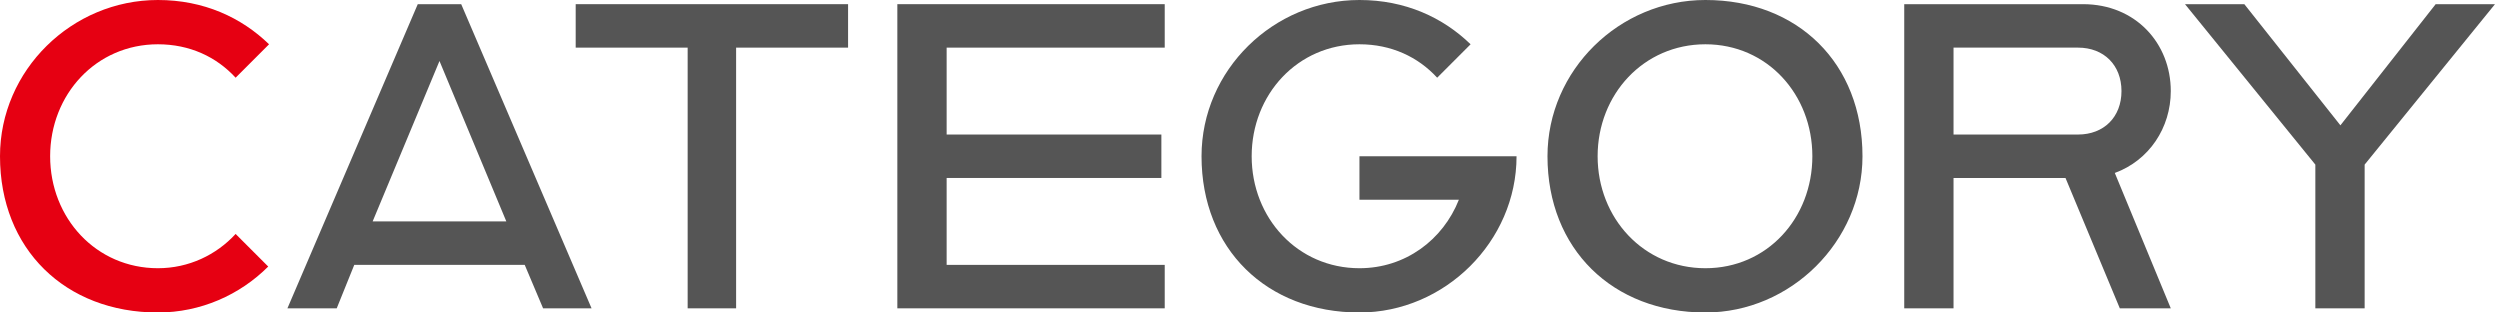
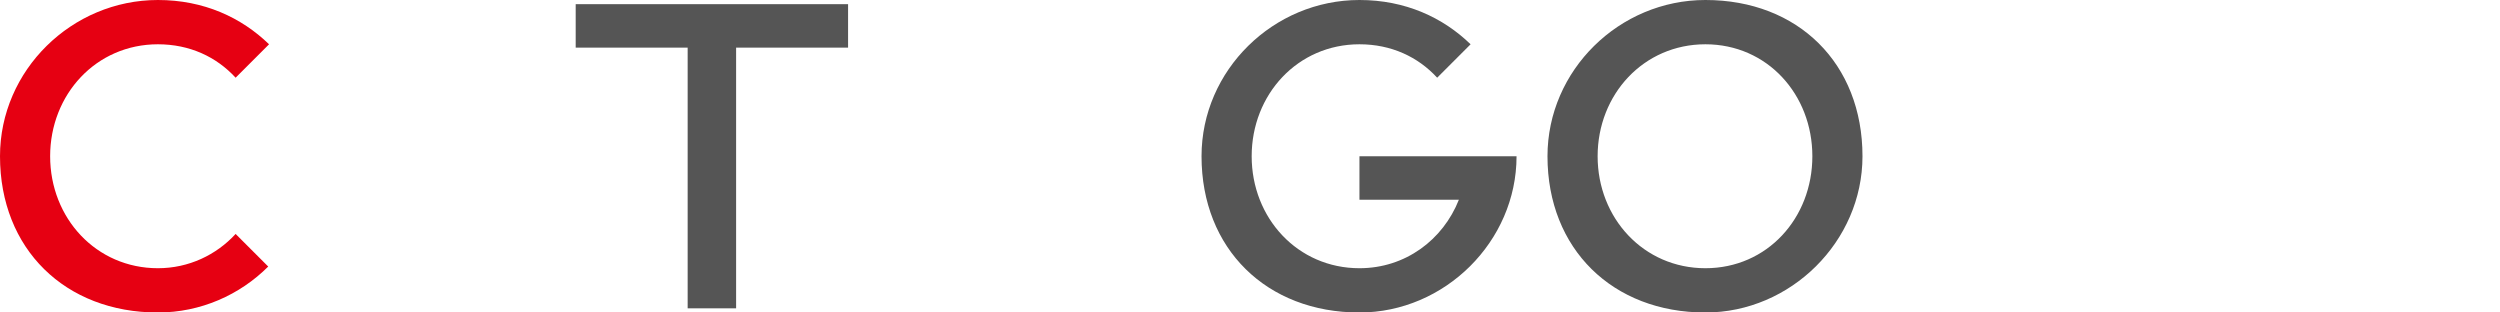
<svg xmlns="http://www.w3.org/2000/svg" width="160" height="20" viewBox="0 0 160 20" fill="none">
  <path d="M0 10C0 4.492 4.599 0 10.107 0C13.048 0 15.454 1.123 17.219 2.834L15.08 4.973C13.85 3.636 12.139 2.834 10.107 2.834C6.15 2.834 3.209 6.043 3.209 10C3.209 13.957 6.15 17.166 10.107 17.166C12.086 17.166 13.85 16.31 15.08 14.973L17.166 17.059C15.348 18.877 12.834 20 10.107 20C4.171 20 0 15.936 0 10Z" fill="#E60012" />
-   <path d="M26.737 0.267H29.517L37.86 19.733H34.758L33.582 16.952H22.673L21.55 19.733H18.395L26.737 0.267ZM32.405 14.171L28.127 3.904L23.849 14.171H32.405Z" fill="#555555" />
  <path d="M44.01 3.048H36.844V0.267H54.277V3.048H47.111V19.733H44.01V3.048Z" fill="#555555" />
-   <path d="M57.43 0.267H74.542V3.048H60.585V8.61H74.328V11.39H60.585V16.952H74.542V19.733H57.43V0.267Z" fill="#555555" />
  <path d="M76.898 10C76.898 4.492 81.497 0 87.005 0C89.947 0 92.353 1.123 94.118 2.834L91.979 4.973C90.749 3.636 89.037 2.834 87.005 2.834C83.048 2.834 80.107 6.043 80.107 10C80.107 13.957 83.048 17.166 87.005 17.166C89.947 17.166 92.353 15.348 93.369 12.781H87.005V10H97.059C97.059 15.454 92.46 20 87.005 20C81.07 20 76.898 15.936 76.898 10Z" fill="#555555" />
  <path d="M99.039 10C99.039 4.492 103.638 0 109.146 0C115.082 0 119.199 4.064 119.199 10C119.199 15.454 114.601 20 109.146 20C103.21 20 99.039 15.936 99.039 10ZM115.991 10C115.991 6.043 113.103 2.834 109.146 2.834C105.189 2.834 102.248 6.043 102.248 10C102.248 13.957 105.189 17.166 109.146 17.166C113.103 17.166 115.991 13.957 115.991 10Z" fill="#555555" />
-   <path d="M121.871 0.267H133.315C136.684 0.267 138.93 2.781 138.93 5.829C138.93 8.182 137.54 10.267 135.347 11.069L138.93 19.733H135.668L132.192 11.39H125.026V19.733H121.871V0.267ZM132.994 8.61C134.652 8.61 135.775 7.487 135.775 5.829C135.775 4.171 134.652 3.048 132.994 3.048H125.026V8.61H132.994Z" fill="#555555" />
-   <path d="M148.182 10.535L139.84 0.267H143.637L149.786 8.021L155.883 0.267H159.679L151.337 10.535V19.733H148.182V10.535Z" fill="#555555" />
</svg>